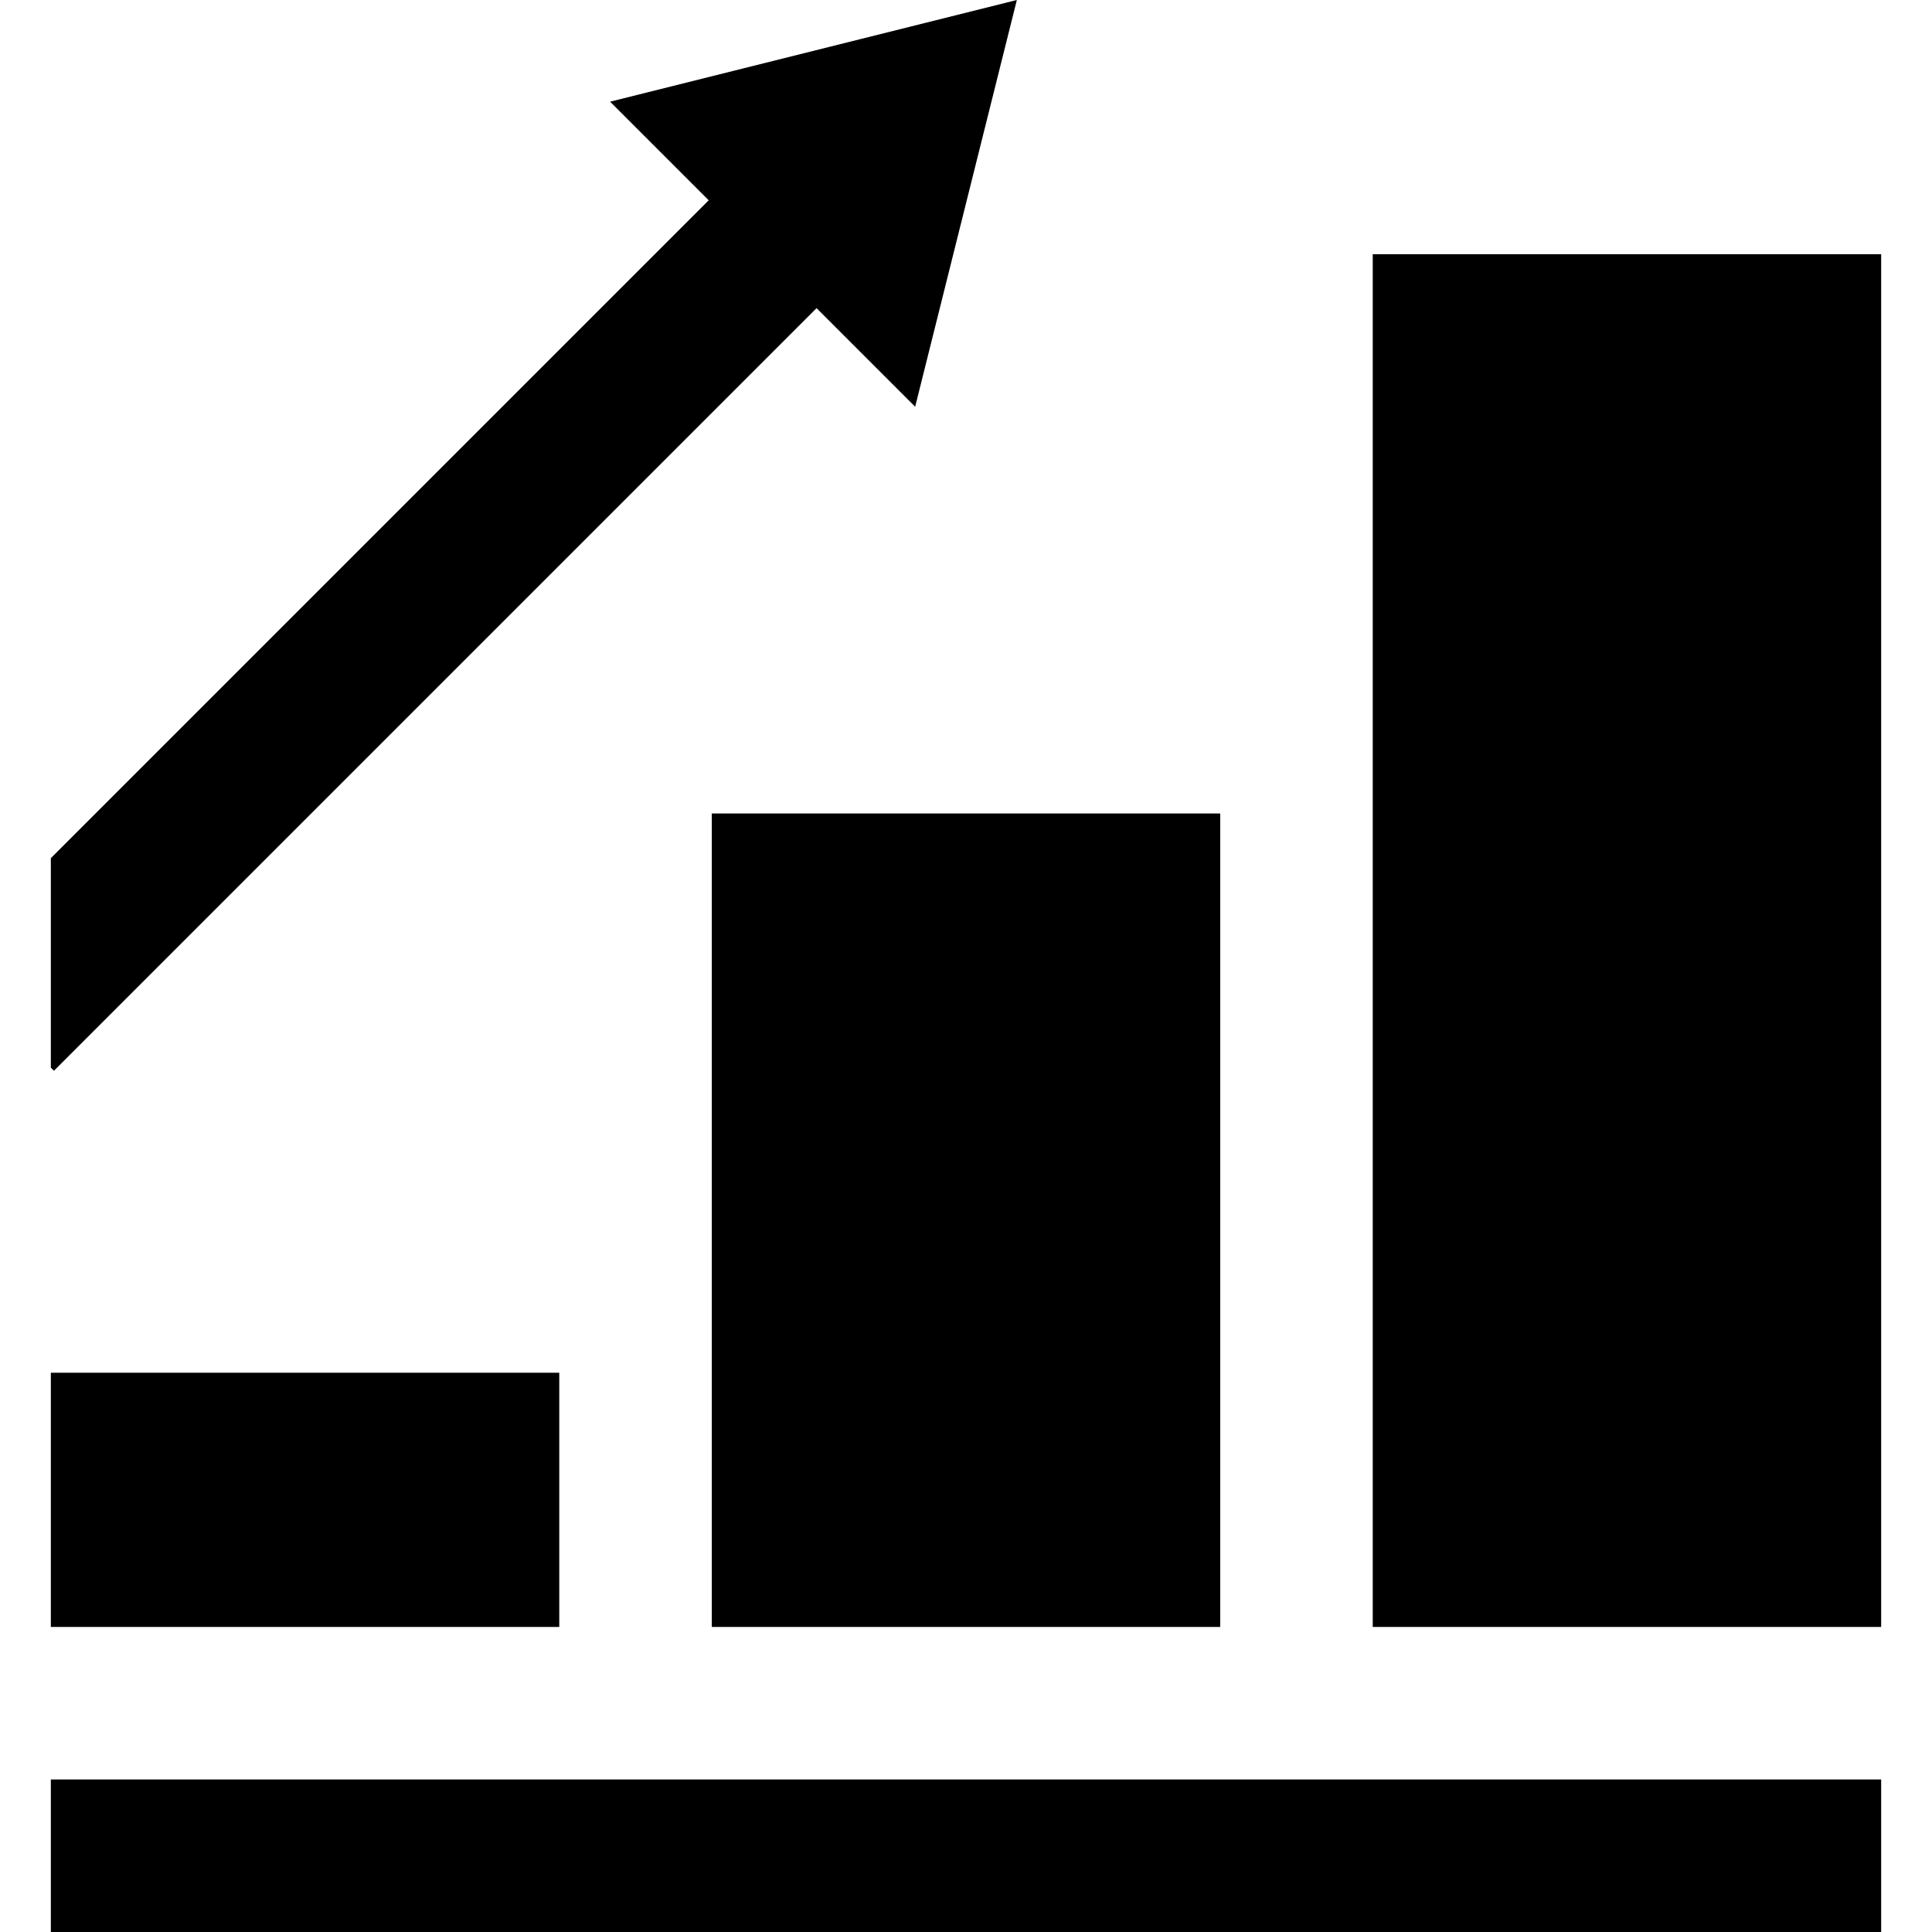
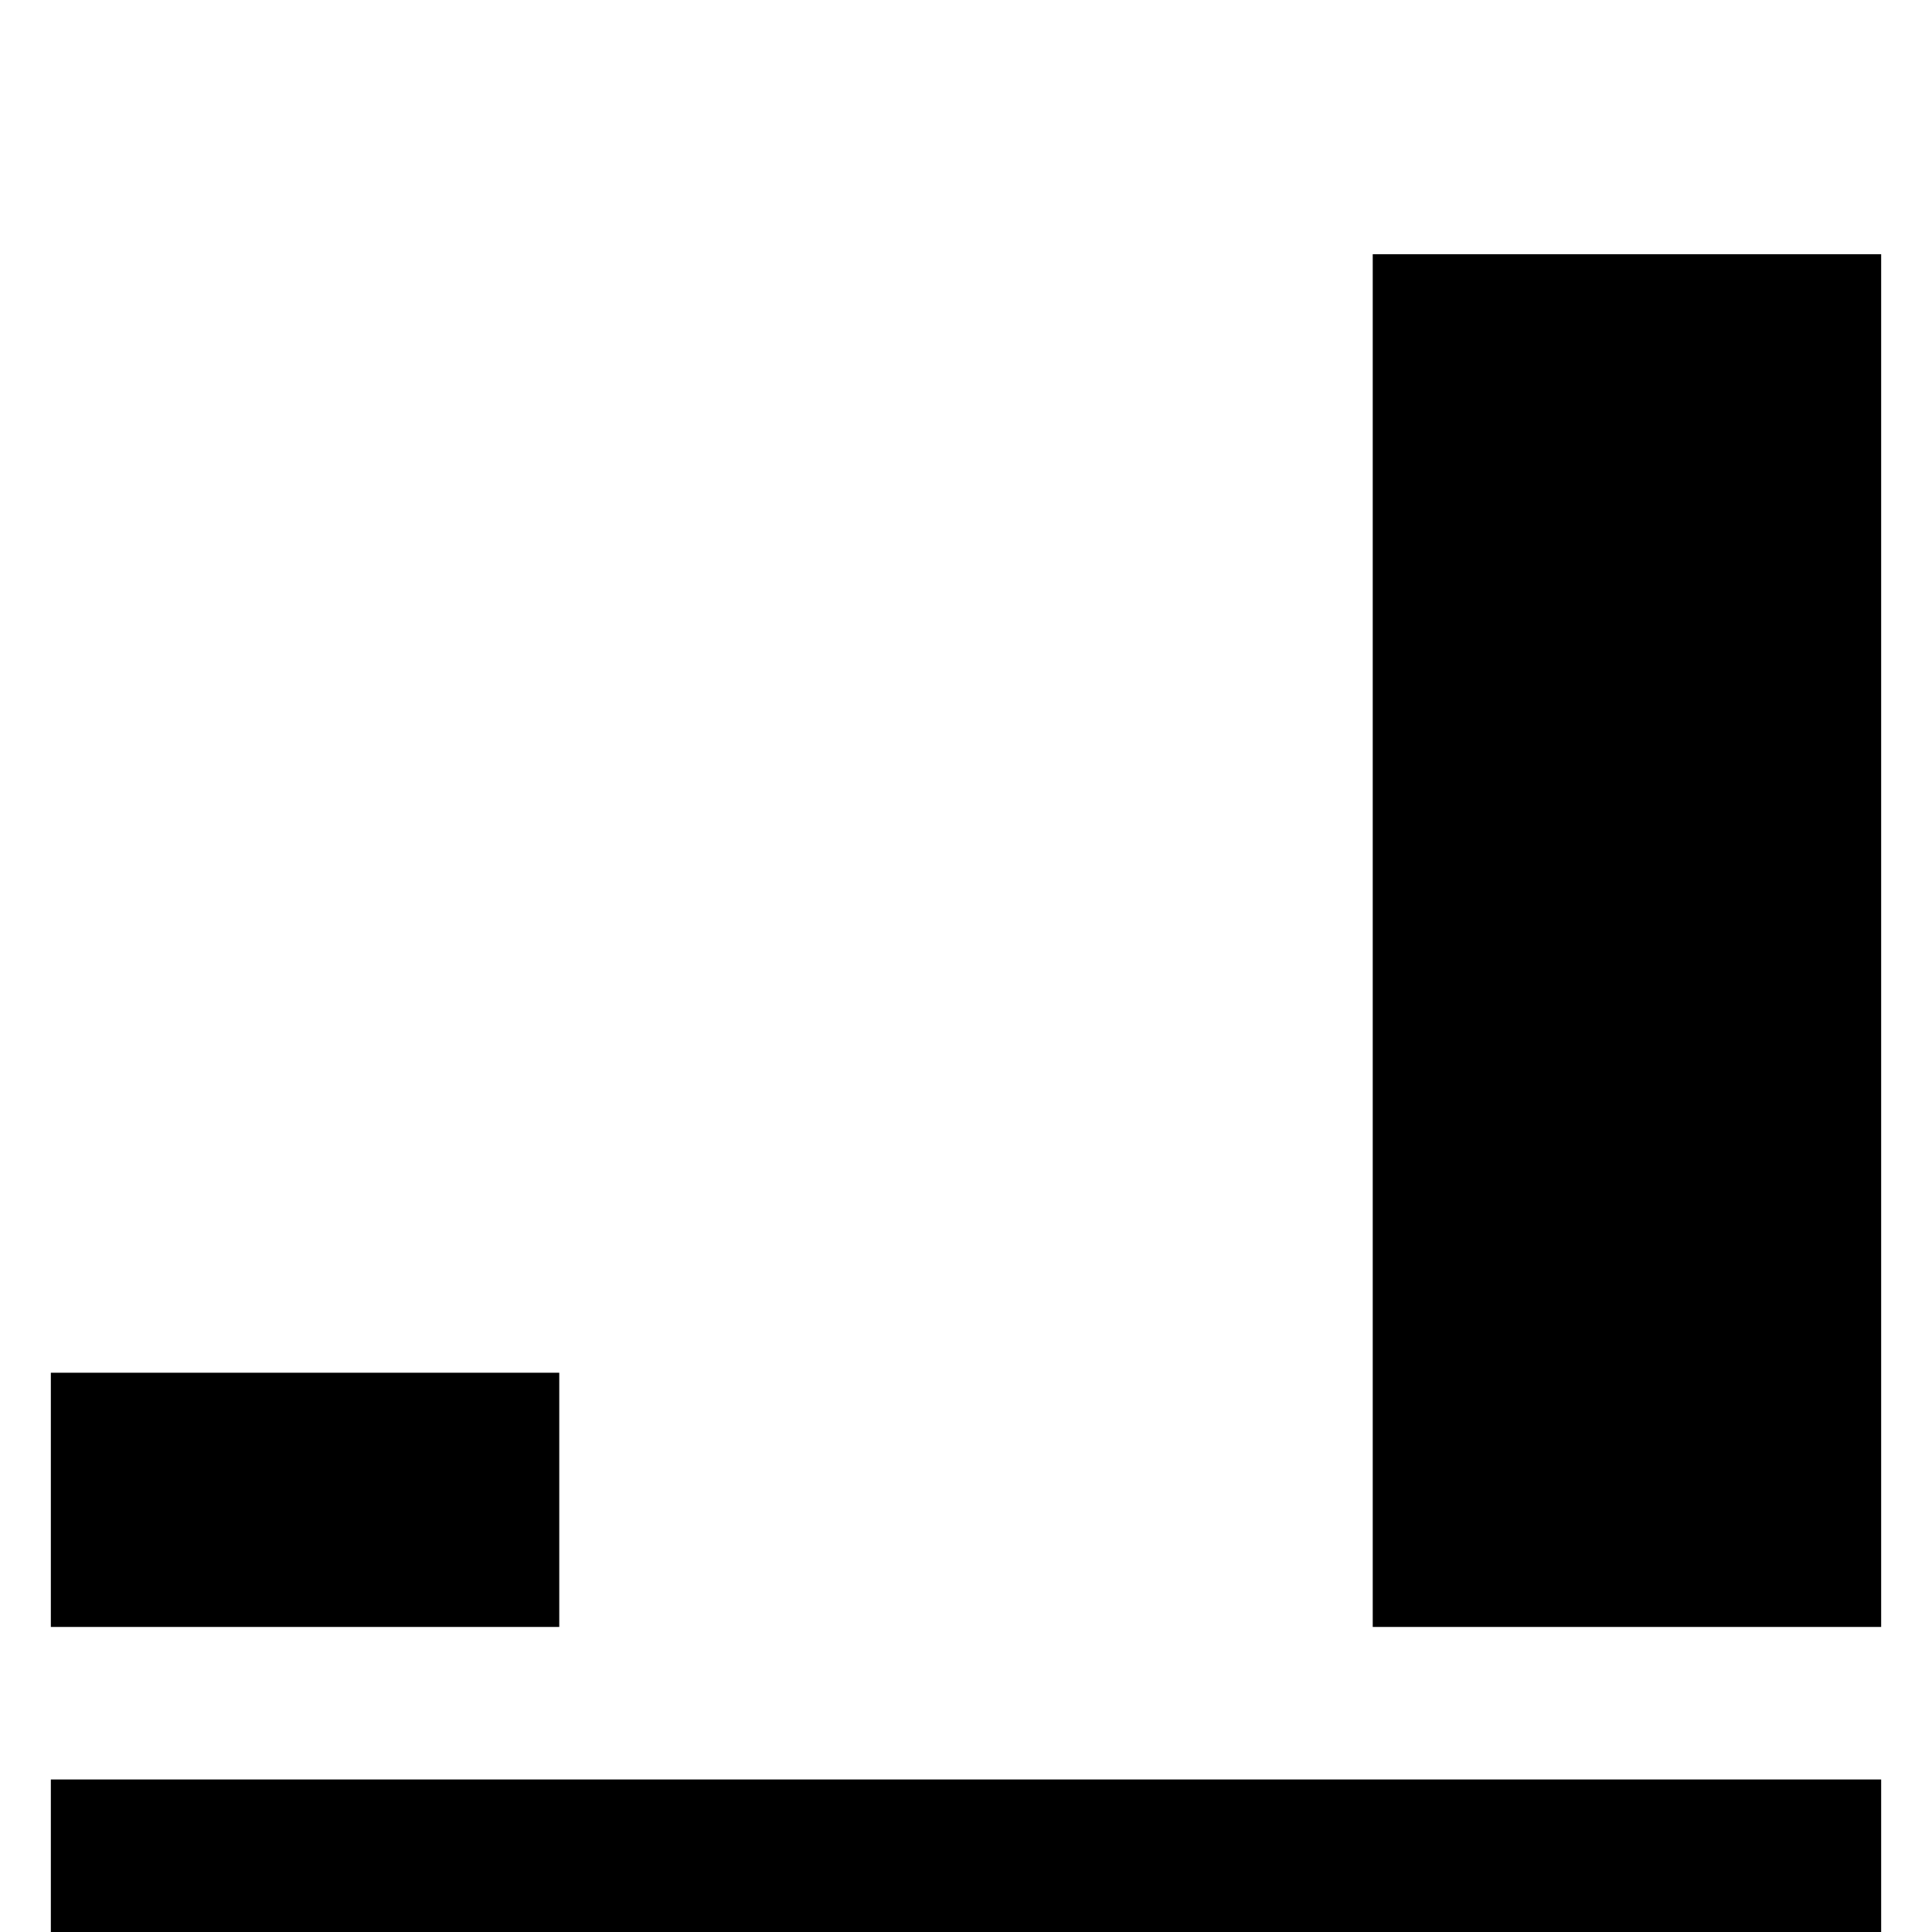
<svg xmlns="http://www.w3.org/2000/svg" fill="#000000" version="1.1" id="Capa_1" viewBox="0 0 380 380" xml:space="preserve">
  <g id="XMLID_47_">
    <rect id="XMLID_52_" x="10" y="270" width="100" height="50" />
-     <rect id="XMLID_51_" x="140" y="160" width="100" height="160" />
    <rect id="XMLID_50_" x="270" y="50" width="100" height="270" />
    <rect id="XMLID_49_" x="10" y="350" width="360" height="30" />
-     <polygon id="XMLID_48_" points="10.606,210.606 160.606,60.606 180,80 200,0 120,20 139.394,39.394 10,168.787 10,210  " />
  </g>
</svg>